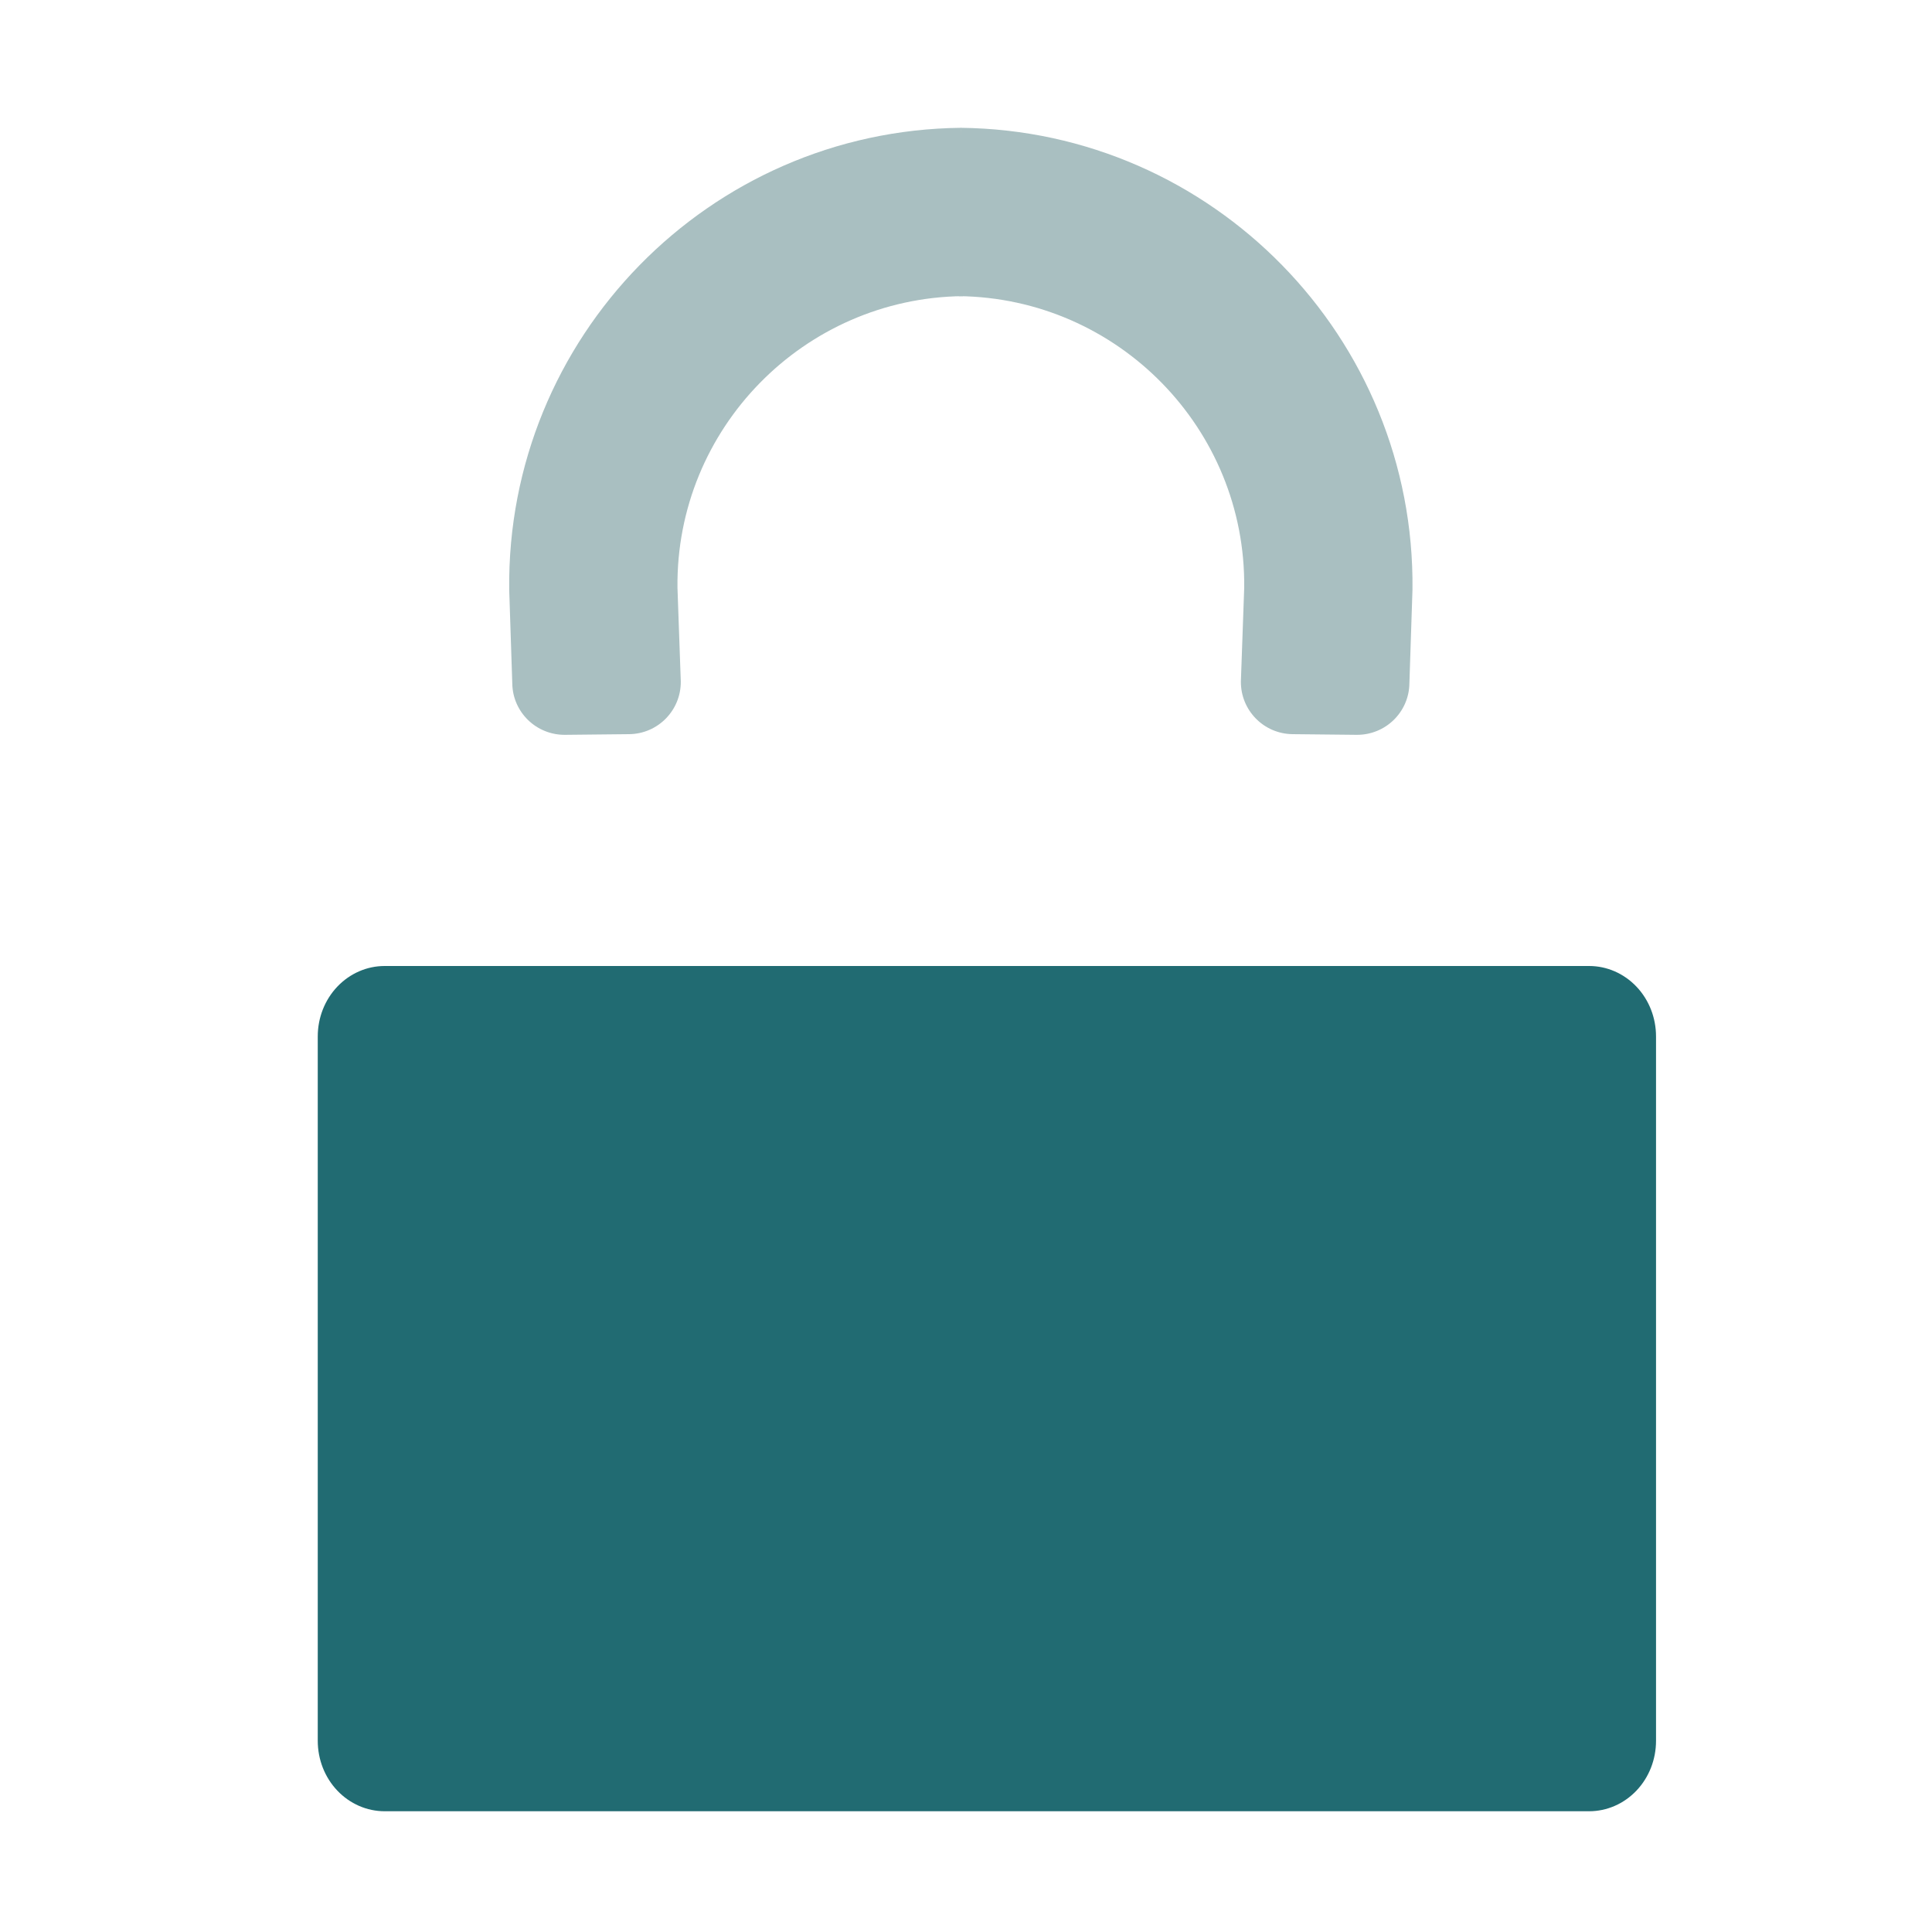
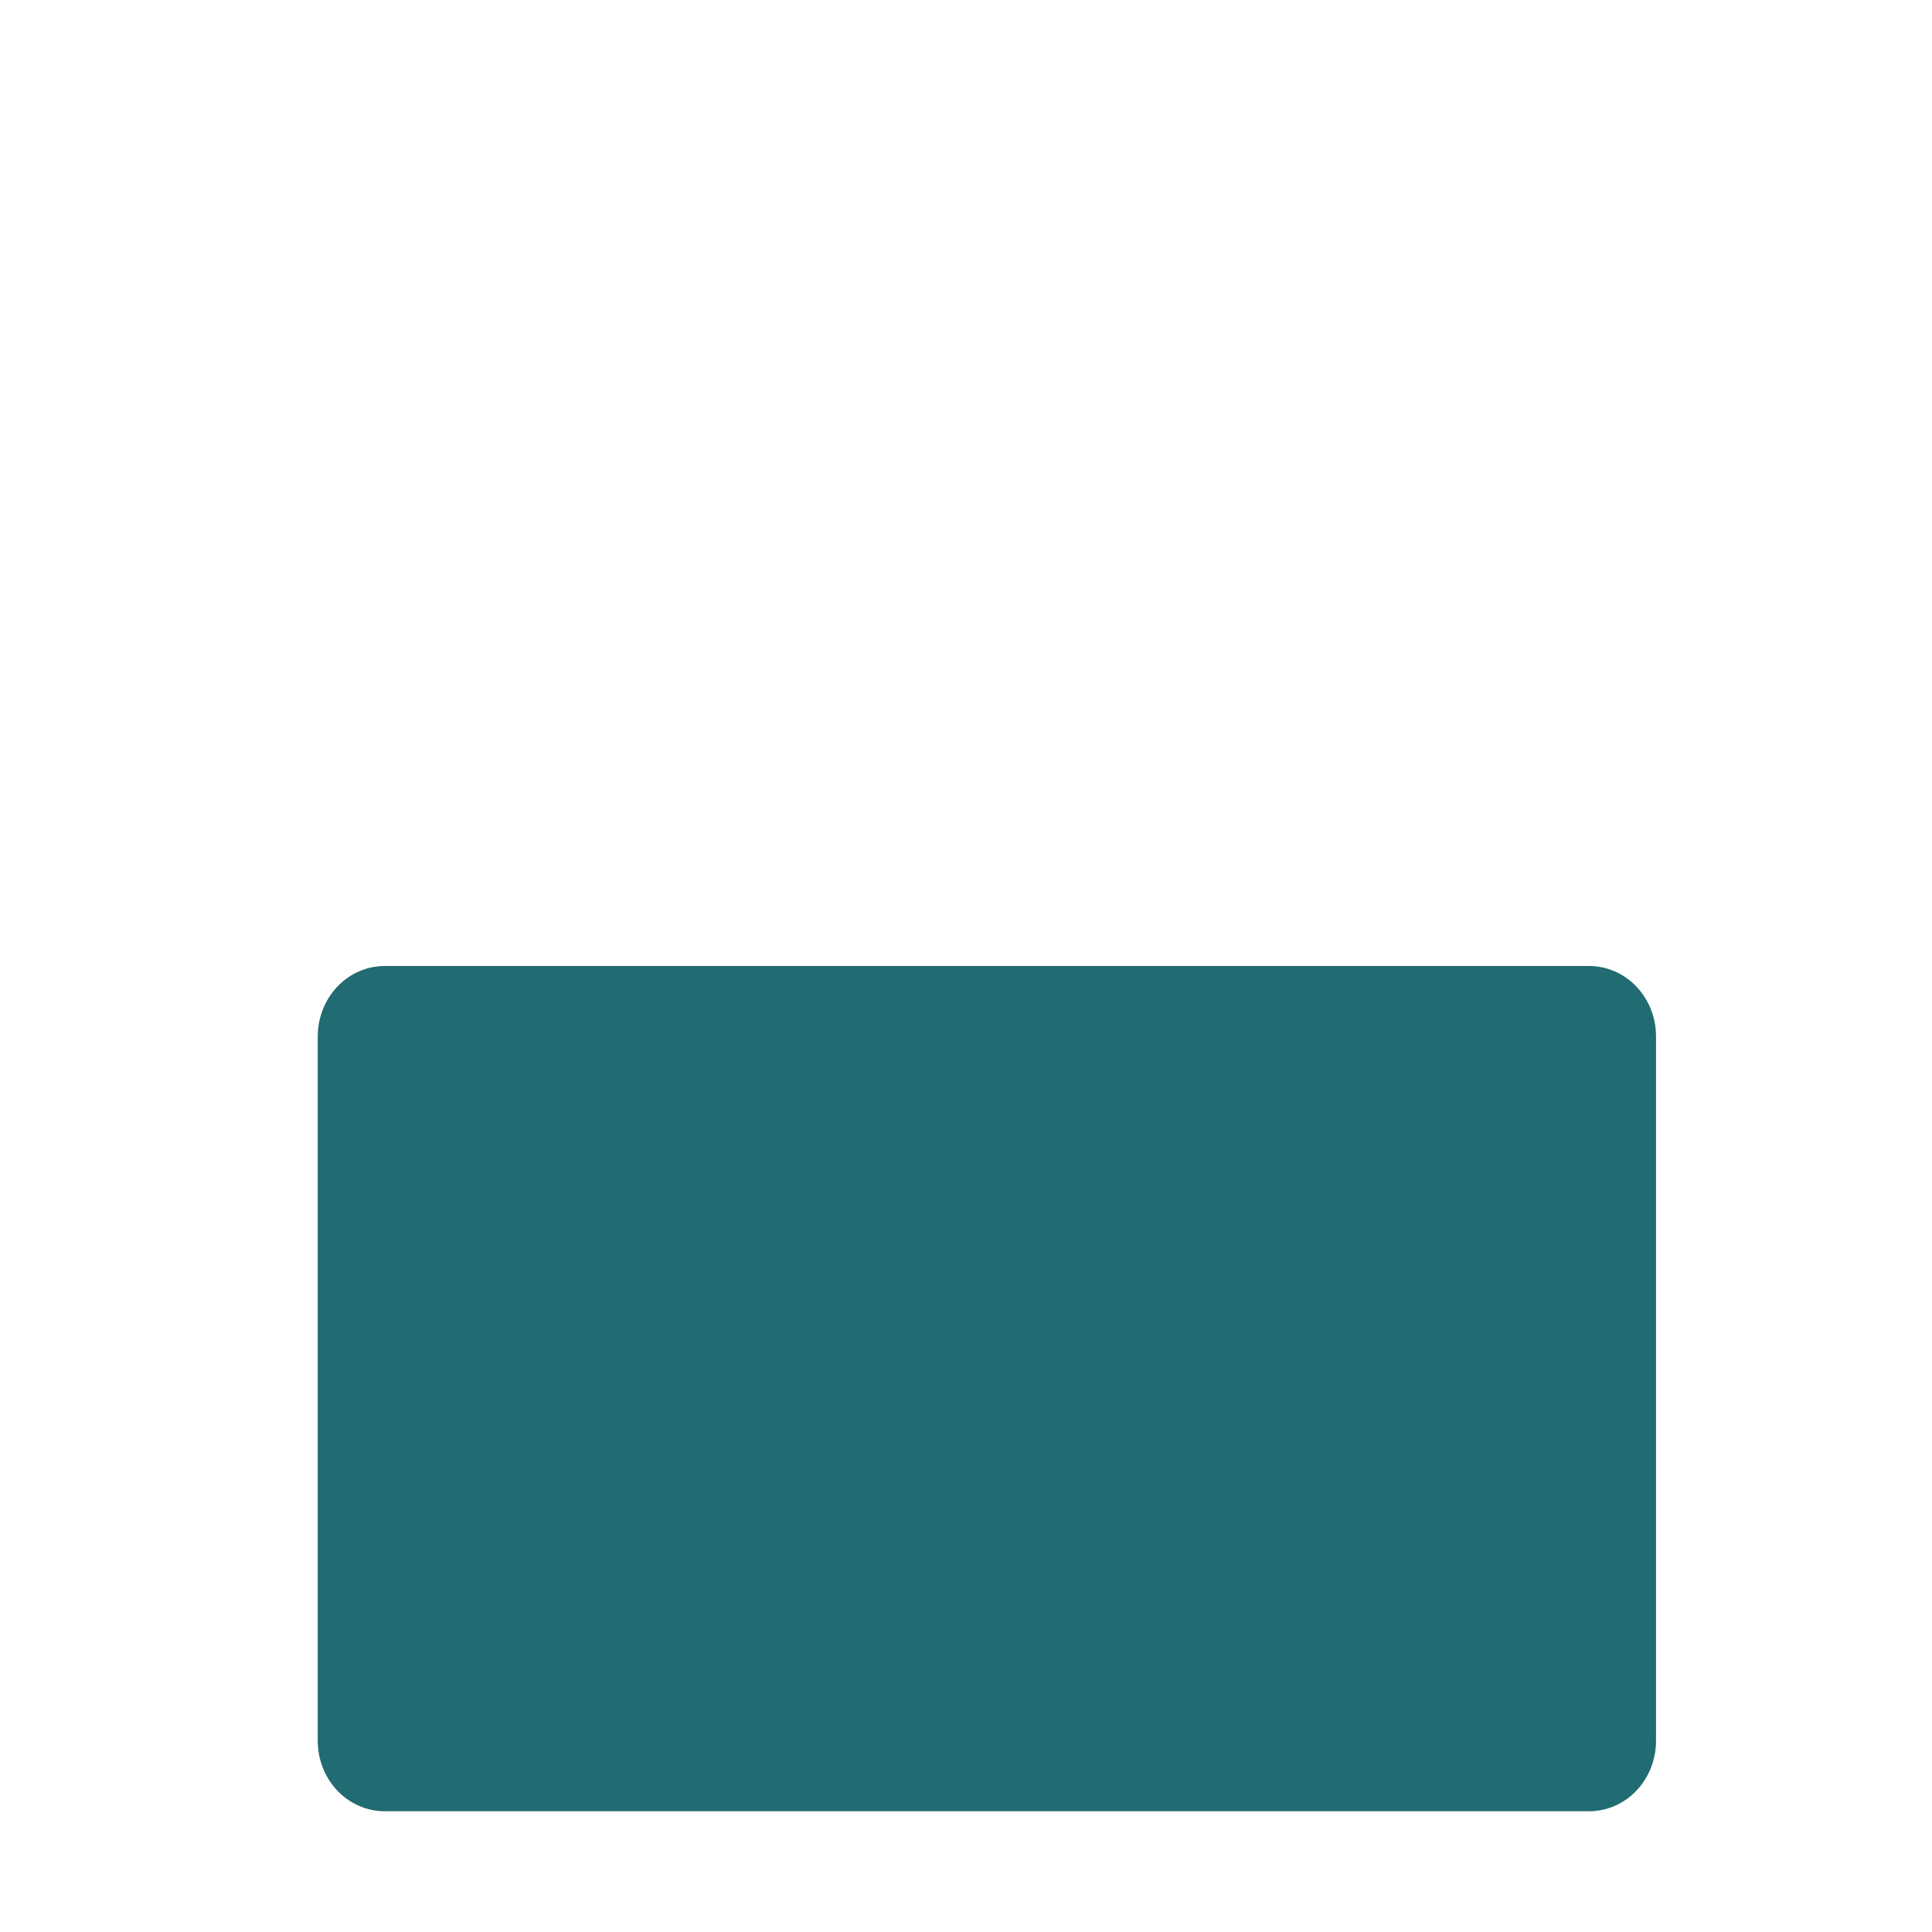
<svg xmlns="http://www.w3.org/2000/svg" width="32" height="32" viewBox="0 0 32 32" fill="none">
  <g opacity="0.4">
-     <path d="M20.608 9.736C20.638 7.101 18.516 4.935 15.881 4.905C15.9 3.229 15.909 2.45 15.912 2.117C15.912 2.117 15.912 2.117 15.912 2.117C15.912 2.117 15.918 1.62 15.912 2.117C20.086 2.161 23.442 5.593 23.395 9.767L23.344 11.317C23.339 11.794 22.948 12.177 22.466 12.171L21.409 12.16C20.931 12.155 20.548 11.764 20.553 11.286L20.608 9.736Z" fill="#285E63" />
-     <path d="M11.221 9.736C11.191 7.101 13.313 4.935 15.948 4.905C15.929 3.229 15.92 2.45 15.917 2.117C15.917 2.117 15.917 2.117 15.917 2.117C15.917 2.117 15.911 1.62 15.917 2.117C11.743 2.161 8.387 5.593 8.434 9.767L8.485 11.317C8.49 11.794 8.882 12.177 9.363 12.171L10.421 12.16C10.898 12.155 11.281 11.764 11.276 11.286L11.221 9.736Z" fill="#285E63" />
-   </g>
+     </g>
  <path d="M26.321 16H6.371C6.077 16 5.795 16.123 5.587 16.342C5.379 16.561 5.263 16.857 5.263 17.167V28.833C5.263 29.143 5.379 29.439 5.587 29.658C5.795 29.877 6.077 30 6.371 30H26.321C26.615 30 26.897 29.877 27.105 29.658C27.313 29.439 27.429 29.143 27.429 28.833V17.167C27.429 16.857 27.313 16.561 27.105 16.342C26.897 16.123 26.615 16 26.321 16Z" fill="#216B72" />
</svg>